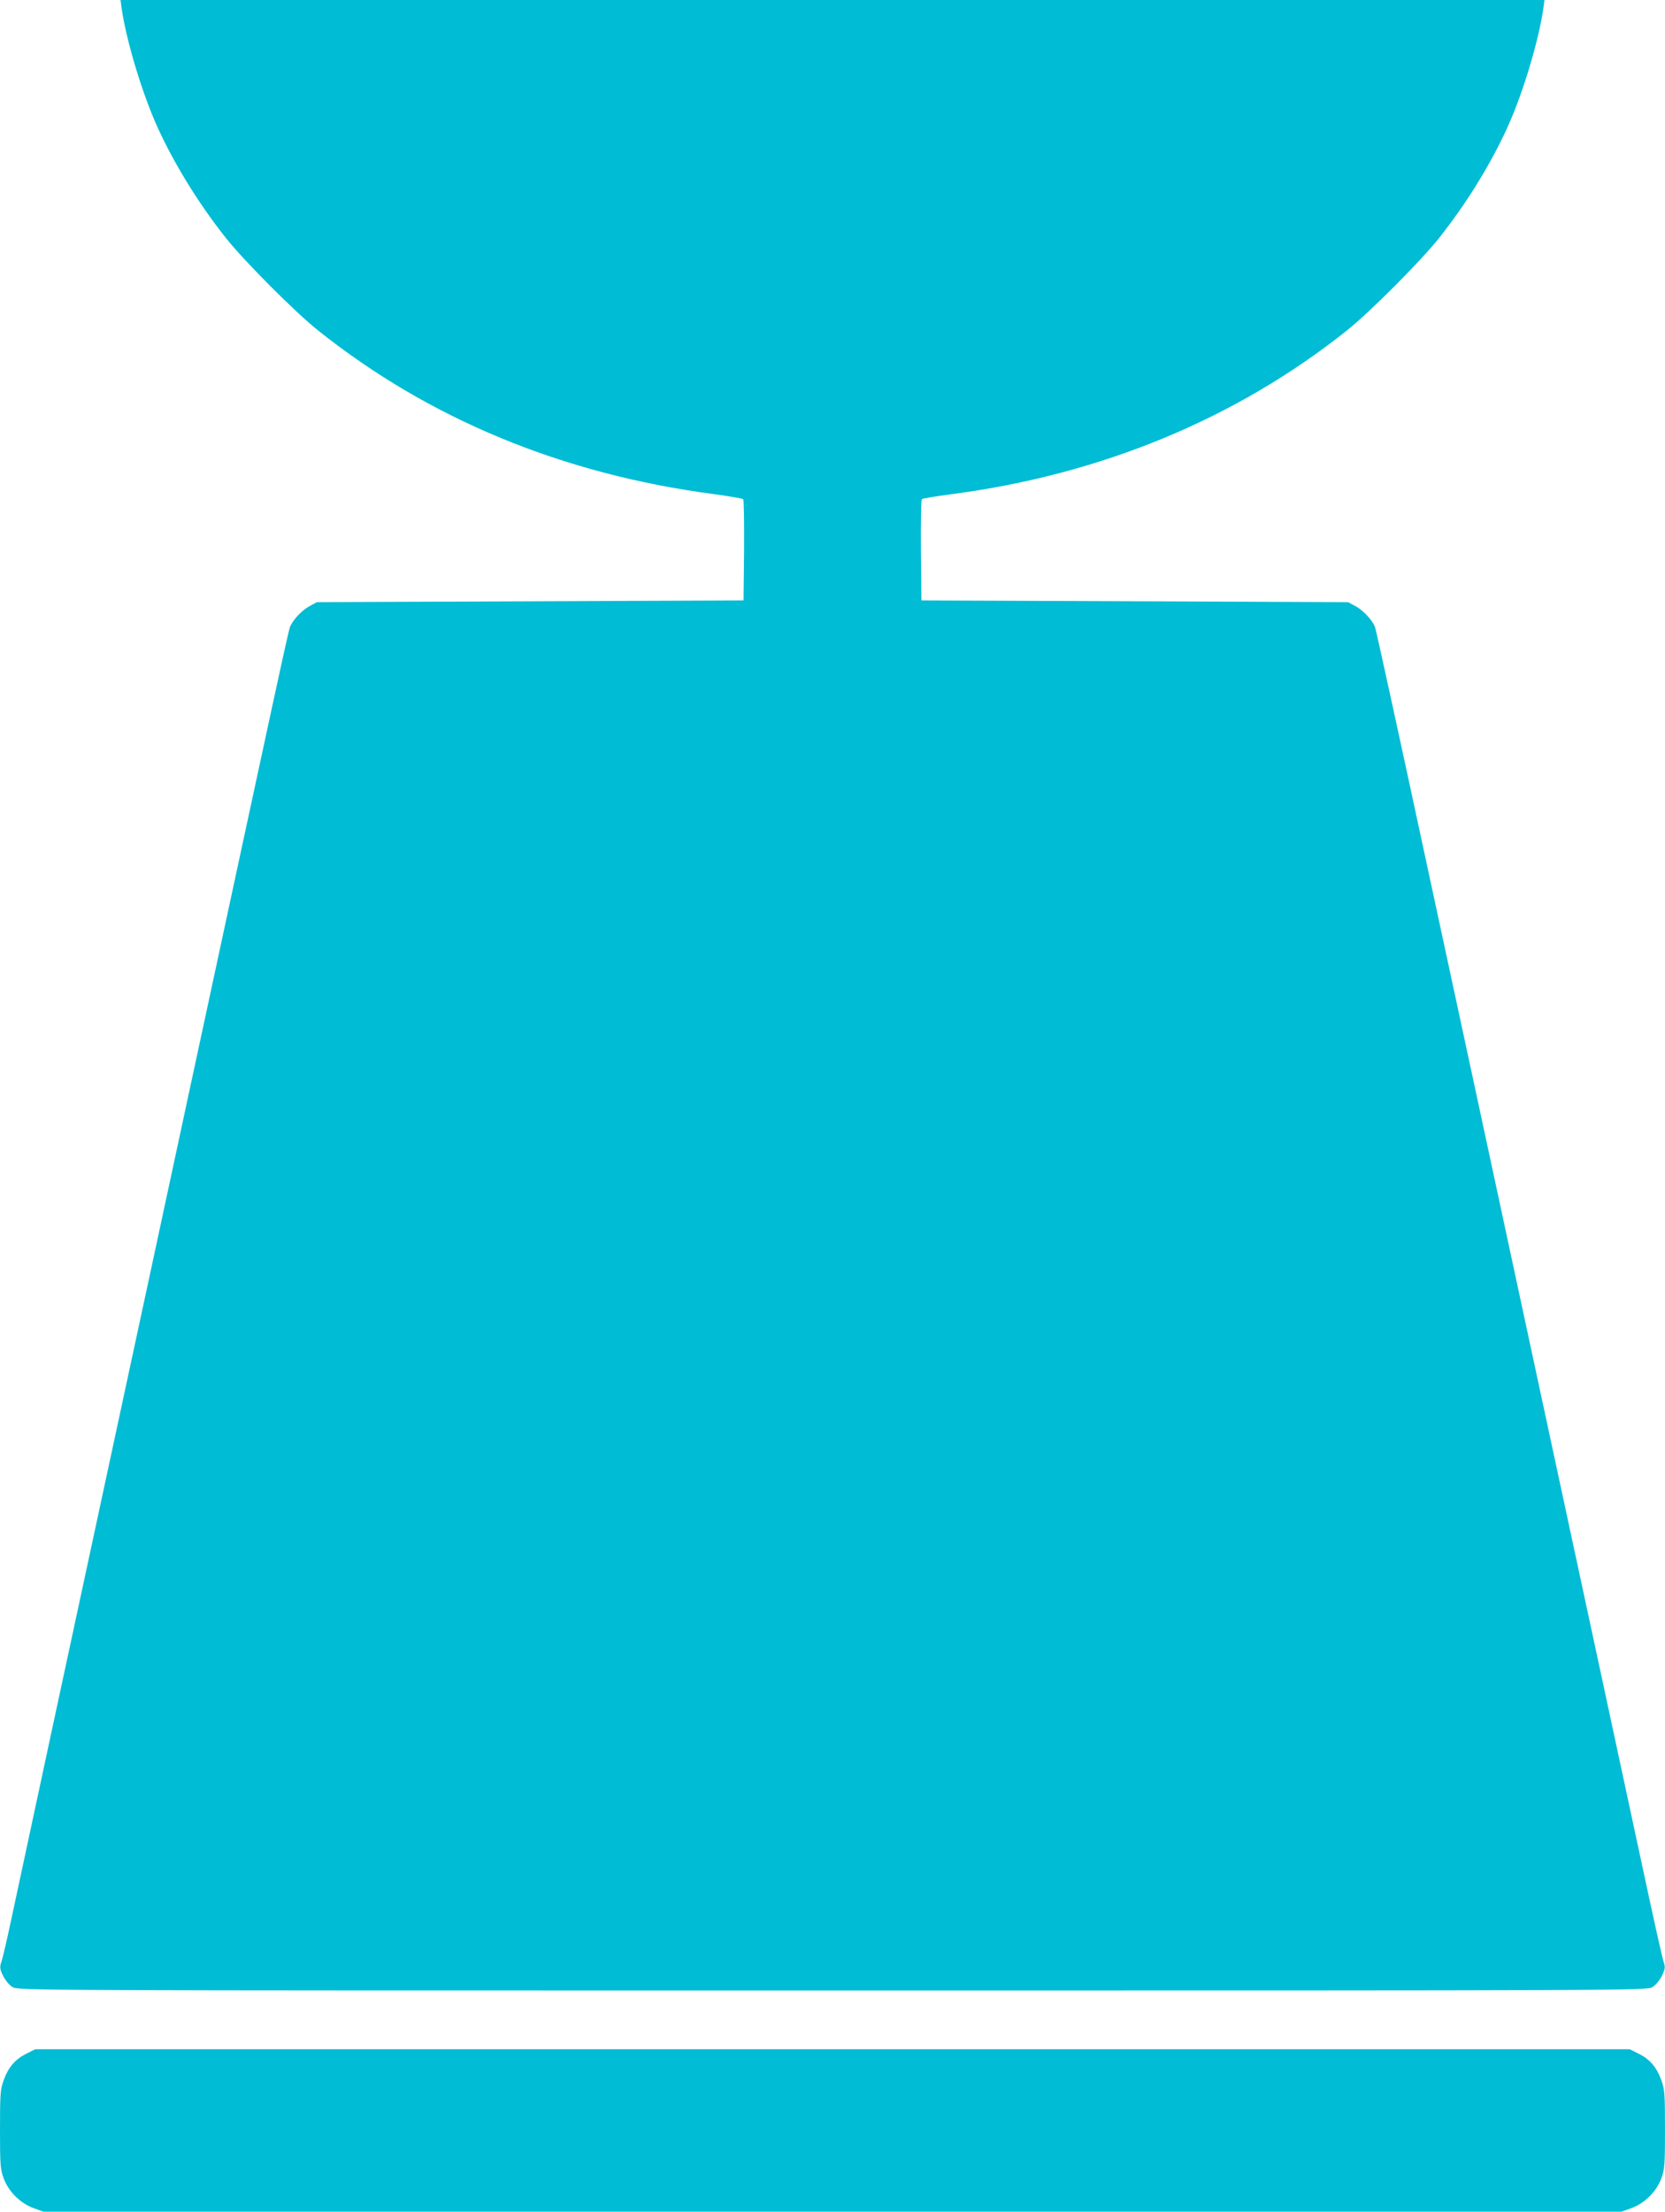
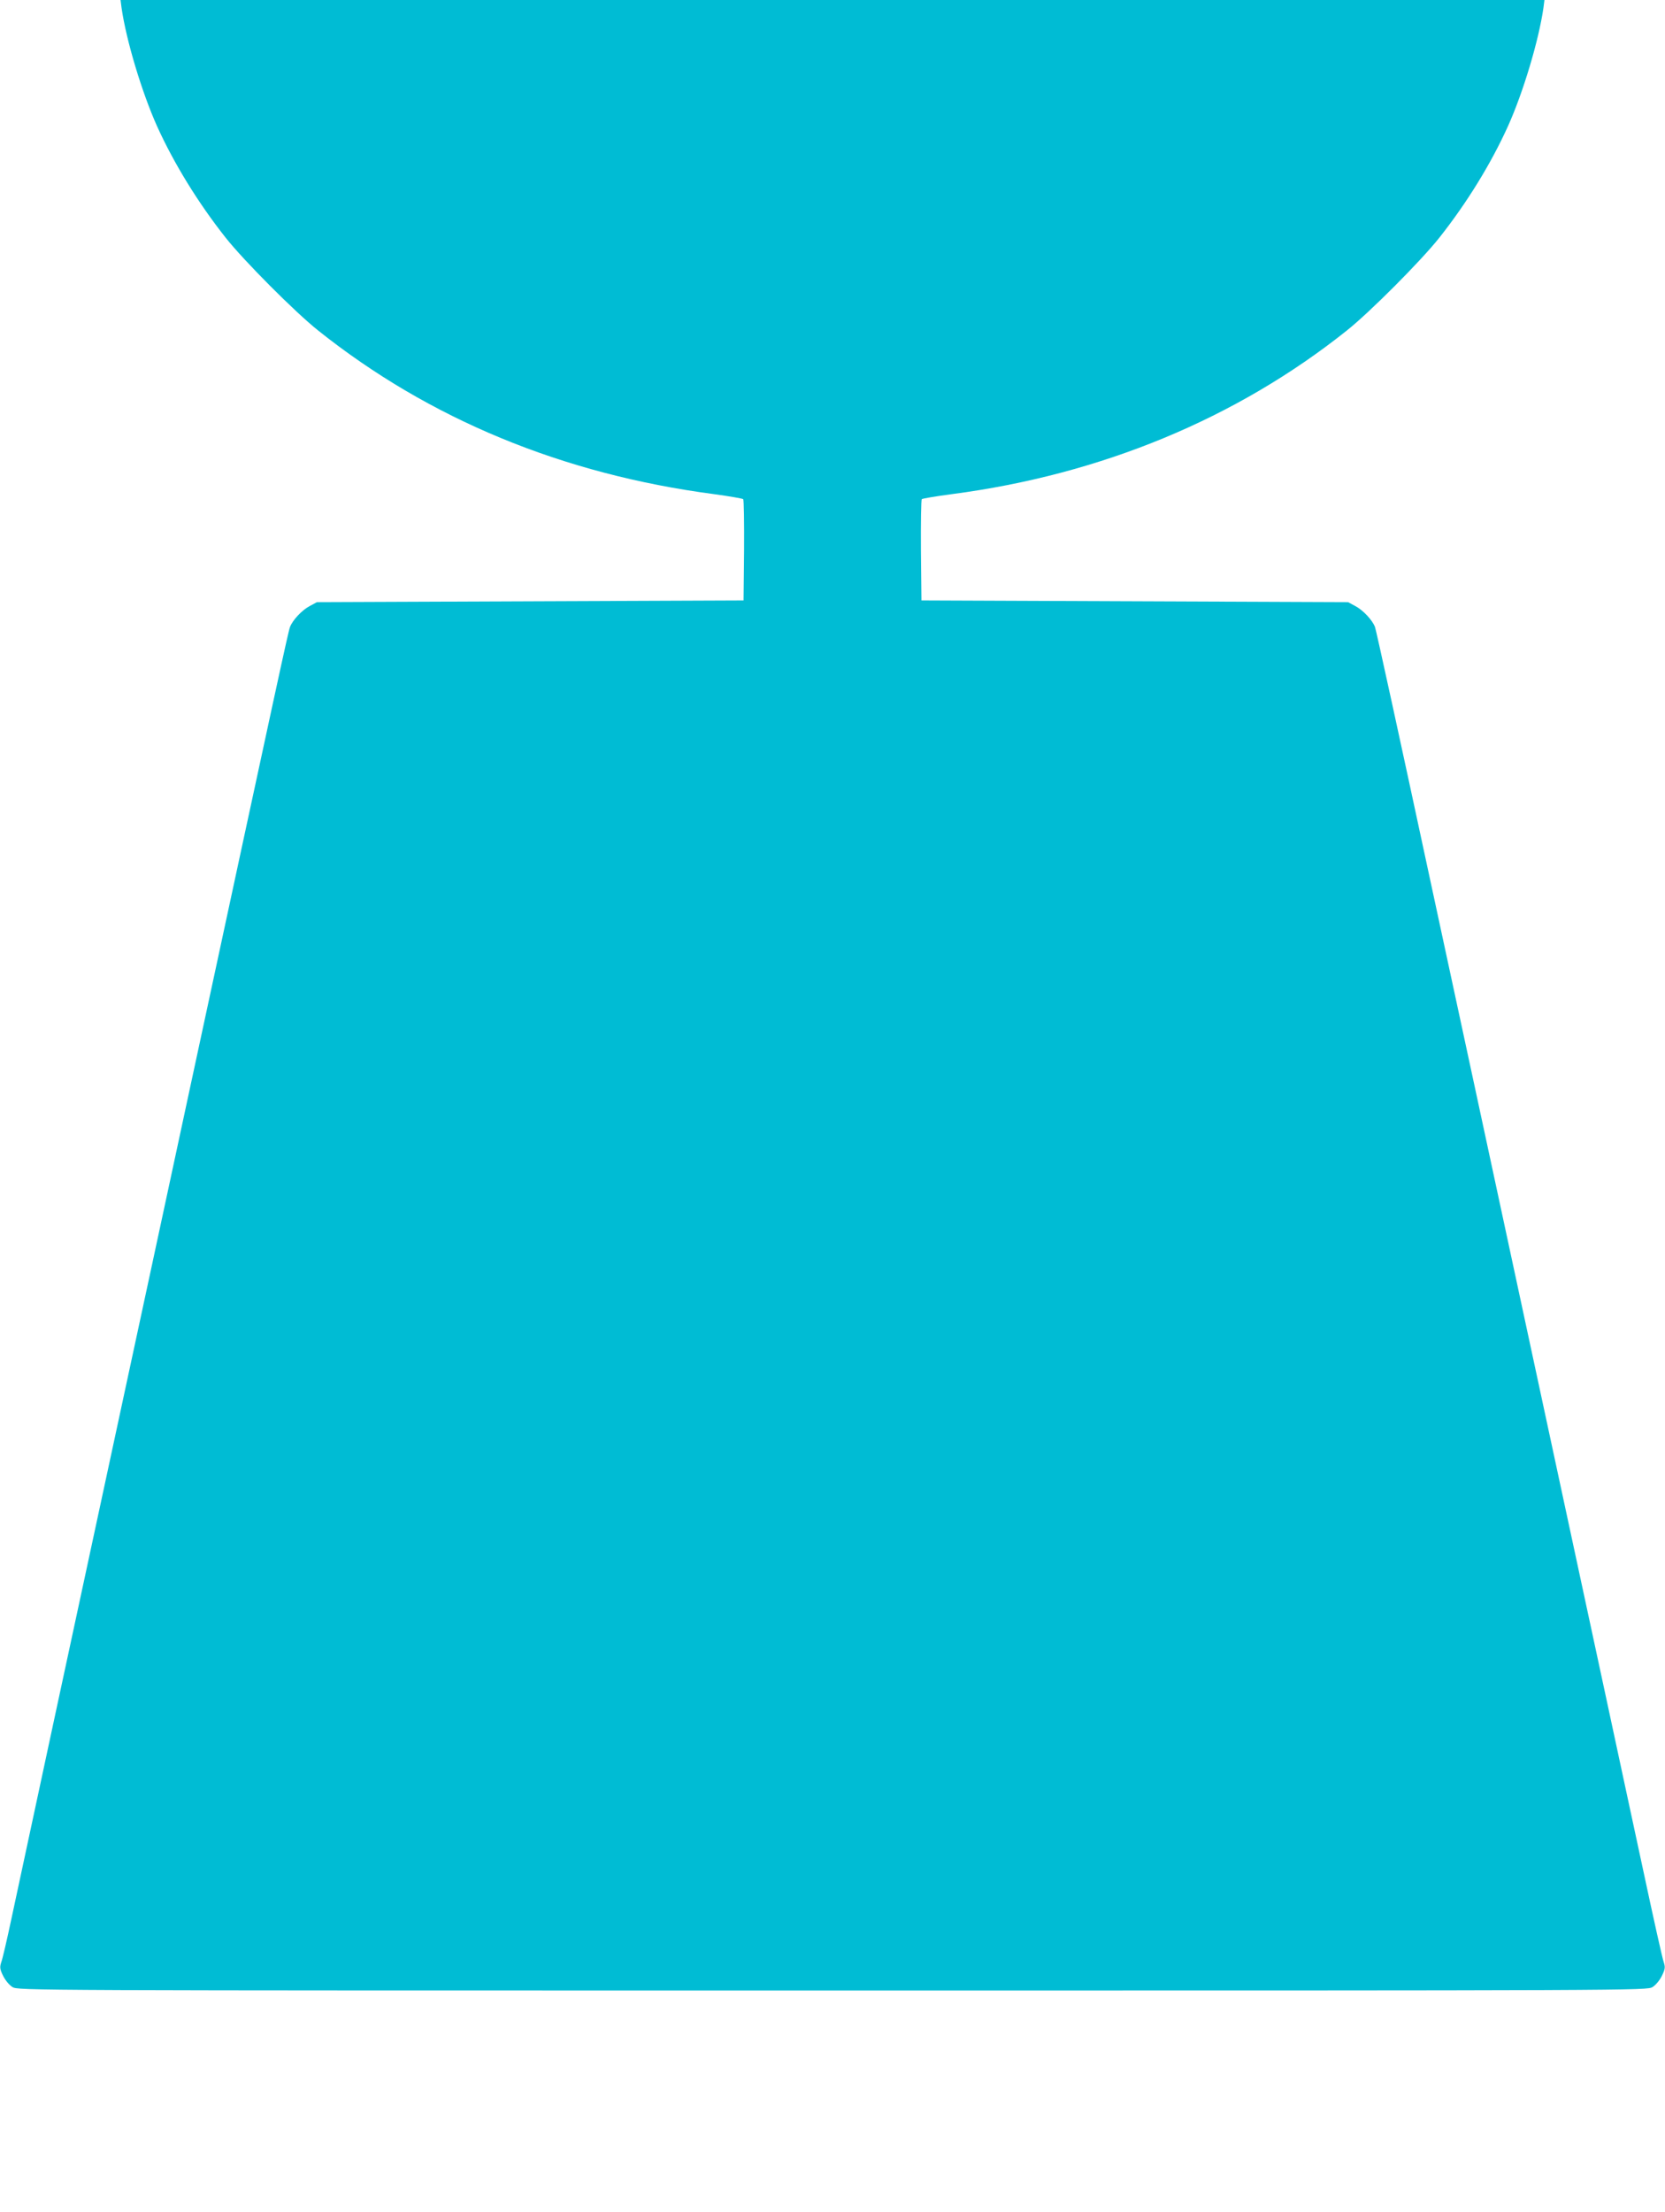
<svg xmlns="http://www.w3.org/2000/svg" version="1.0" width="964pt" height="1280pt" viewBox="0 0 964 1280" preserveAspectRatio="xMidYMid meet">
  <g transform="translate(0,1280) scale(0.1,-0.1)" fill="#00bcd4" stroke="none">
    <path d="M704 12753 c27 -187 117 -487 206 -685 97 -214 237 -442 396 -643 105 -133 403 -432 535 -537 643 -513 1417 -833 2294 -948 88 -12 163 -25 168 -29 4 -4 6 -138 5 -297 l-3 -289 -1235 -5 -1235 -5 -41 -22 c-46 -24 -100 -82 -115 -122 -10 -25 -66 -285 -584 -2691 -135 -630 -302 -1404 -370 -1720 -268 -1245 -617 -2866 -660 -3070 -25 -118 -51 -230 -58 -247 -9 -28 -8 -40 11 -78 12 -25 36 -54 54 -65 33 -20 61 -20 4748 -20 4687 0 4715 0 4748 20 18 11 42 40 54 65 19 39 20 50 11 78 -7 17 -60 255 -118 527 -59 272 -155 722 -215 1000 -60 278 -181 840 -269 1250 -88 410 -223 1038 -300 1395 -77 358 -279 1298 -450 2090 -170 792 -314 1452 -320 1466 -15 40 -69 98 -115 122 l-41 22 -1235 5 -1235 5 -3 289 c-1 159 1 293 5 297 5 4 82 17 173 29 865 113 1650 438 2289 948 132 105 430 404 535 537 159 201 299 428 397 645 88 195 178 496 205 683 l6 47 -4122 0 -4122 0 6 -47z" />
-     <path d="M152 914 c-64 -32 -104 -78 -131 -154 -19 -52 -21 -79 -21 -283 0 -207 2 -231 21 -284 29 -77 95 -143 172 -172 l58 -21 4569 0 4569 0 58 21 c77 29 143 95 172 172 19 53 21 77 21 284 0 204 -2 231 -21 283 -27 76 -67 122 -131 154 l-52 26 -4616 0 -4616 0 -52 -26z" />
  </g>
</svg>